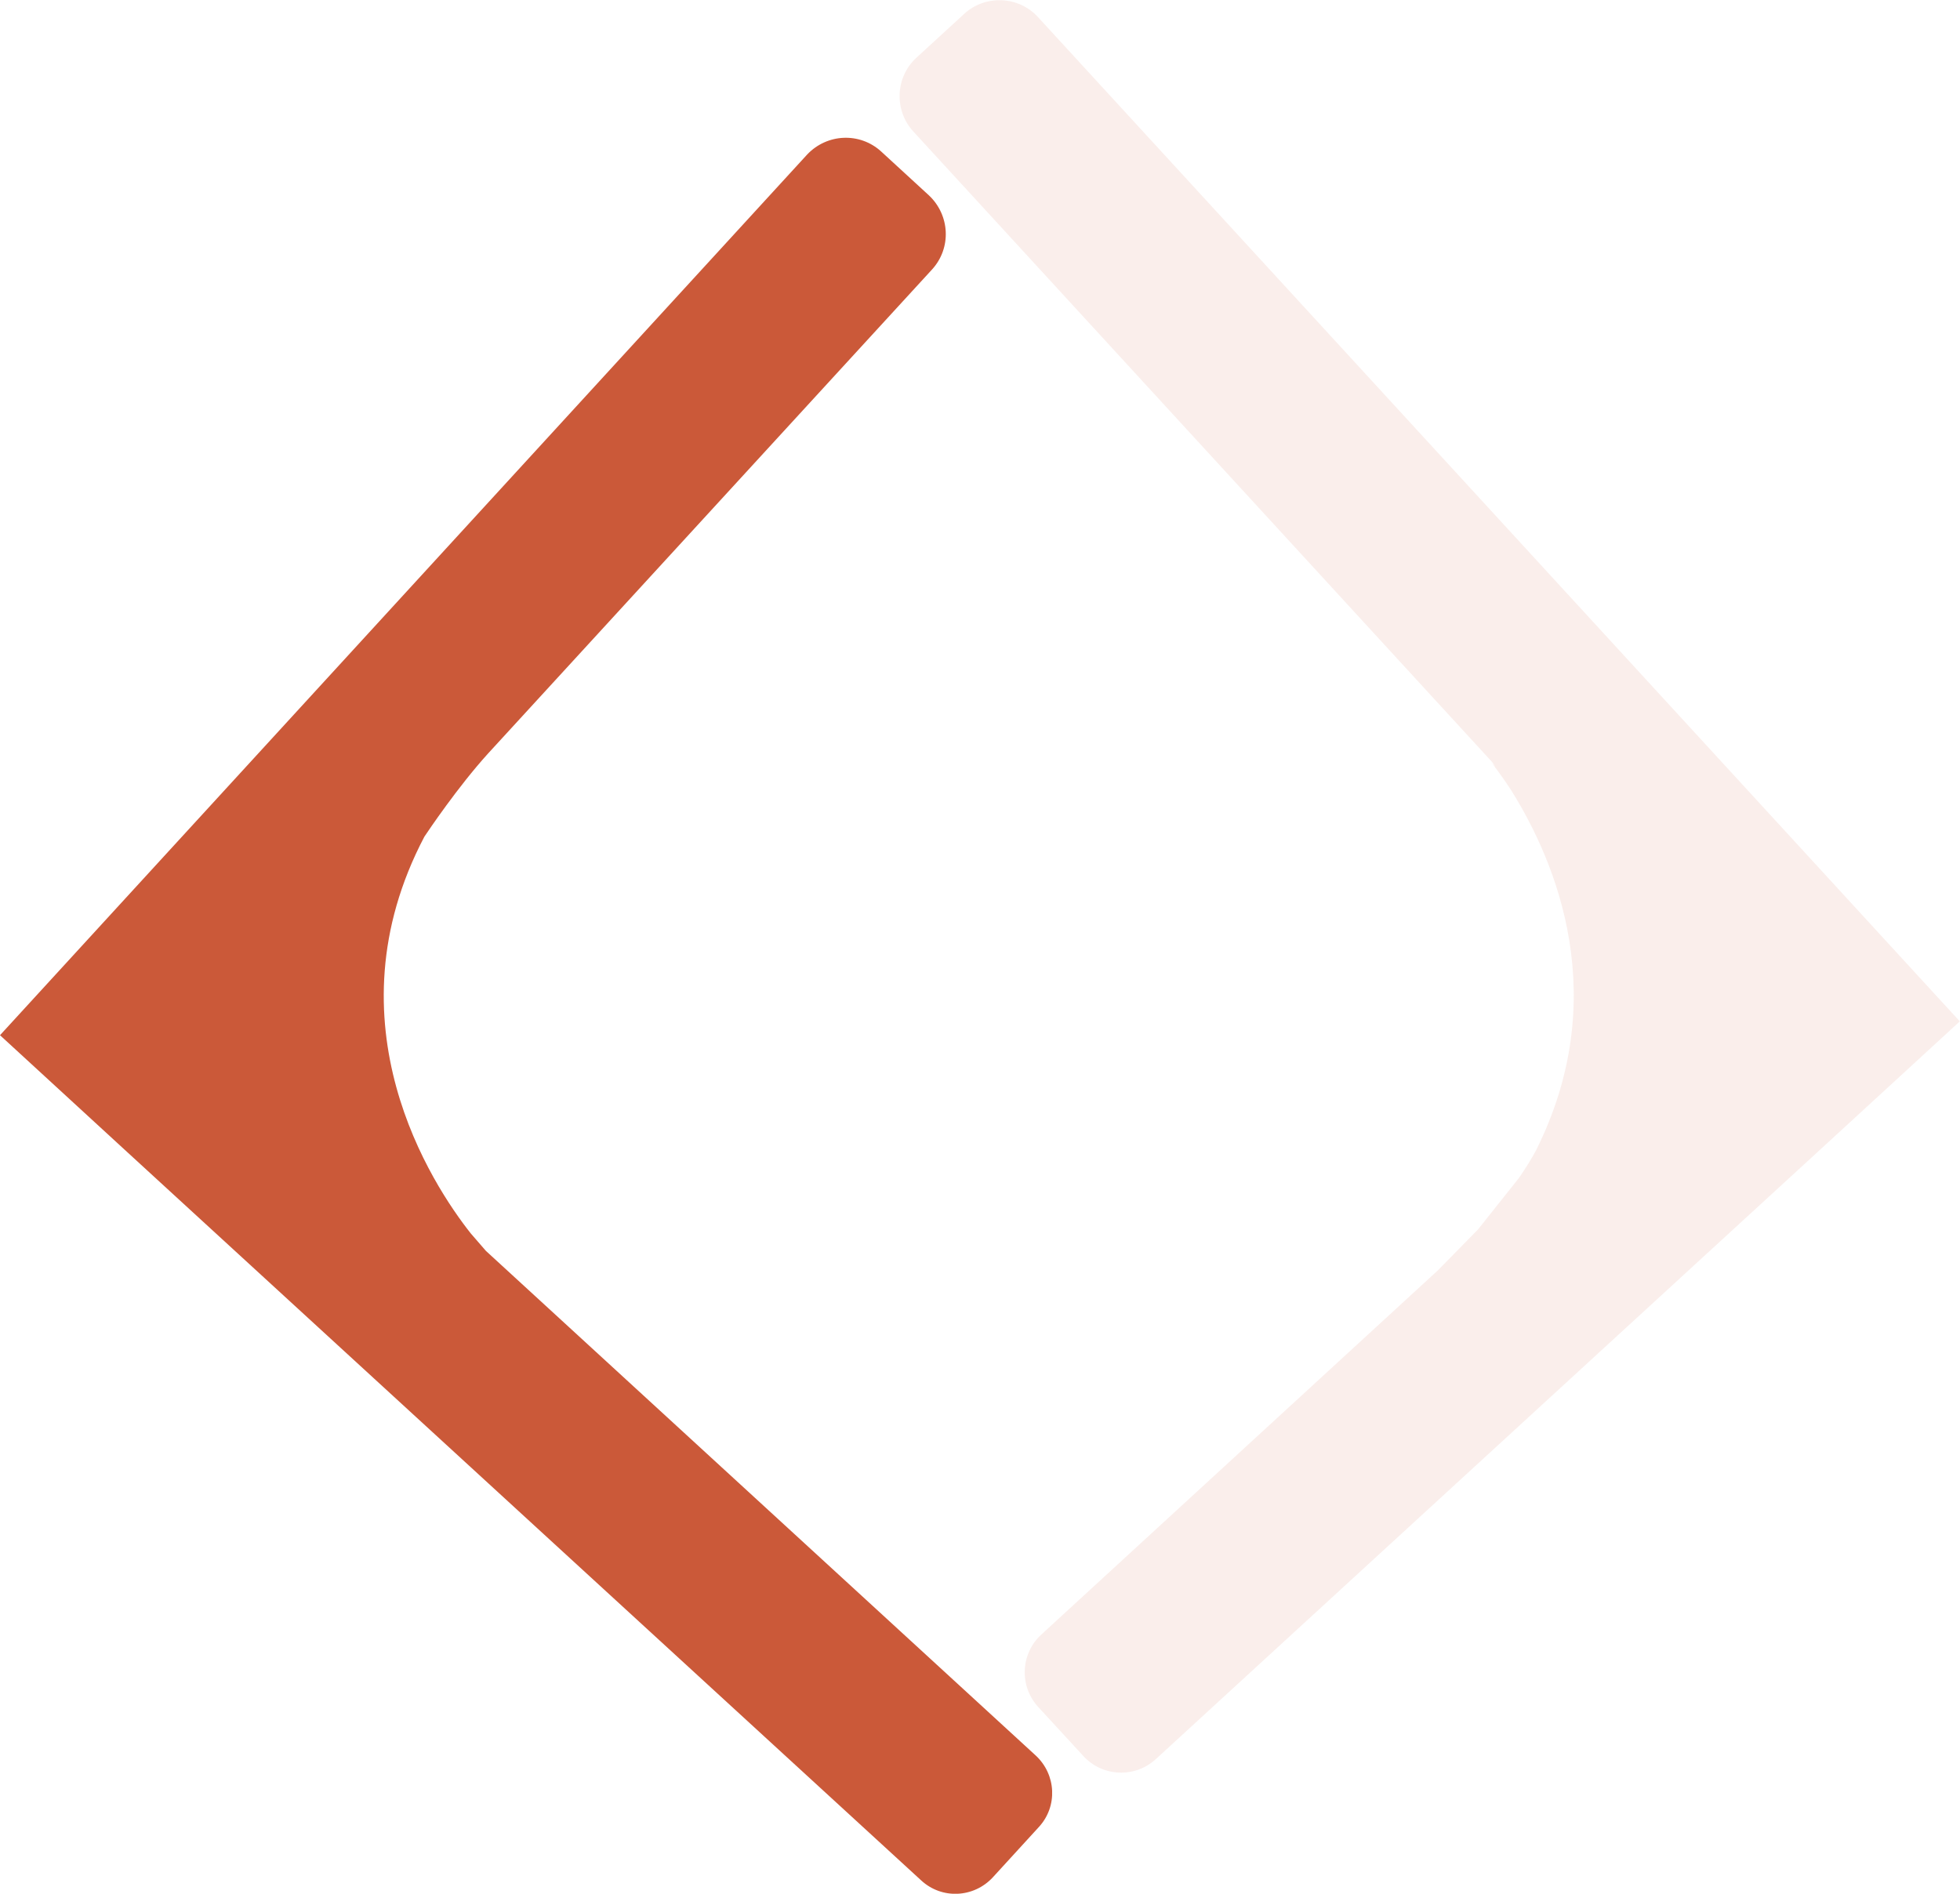
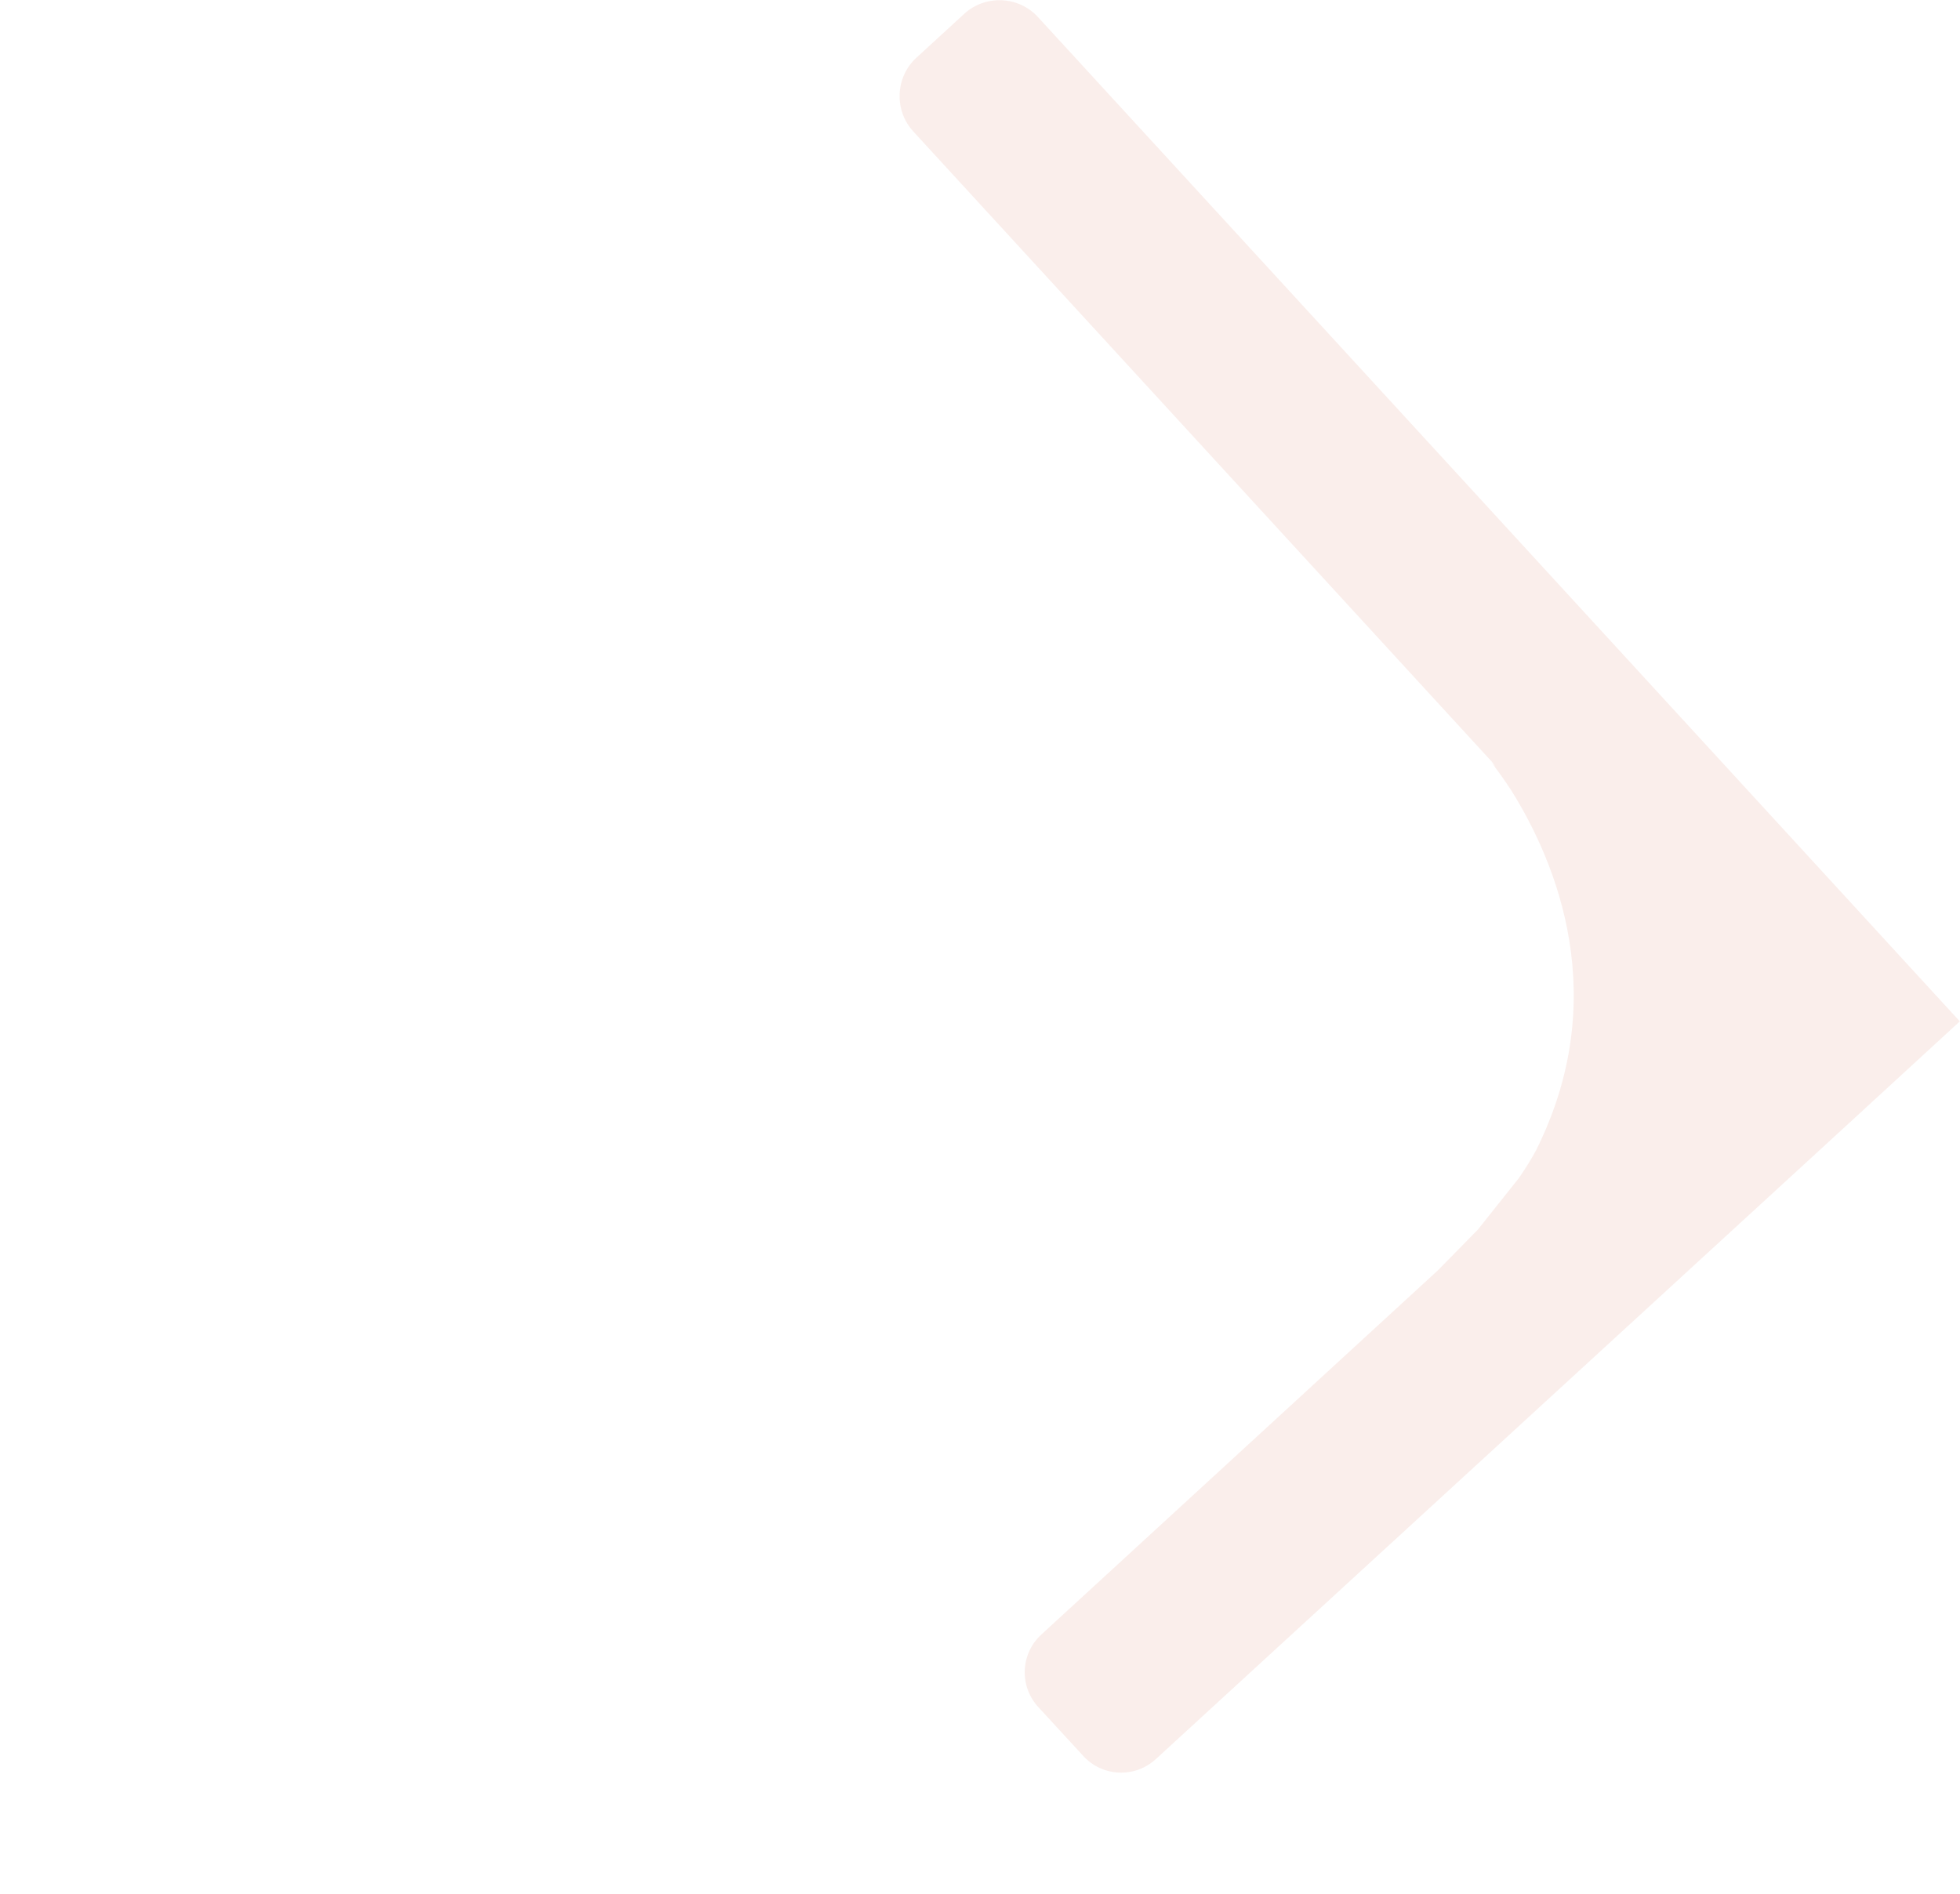
<svg xmlns="http://www.w3.org/2000/svg" id="a" data-name="Layer 1" width="50.34" height="48.64" viewBox="0 0 50.34 48.64">
  <defs>
    <style>
      .b, .c {
        fill: #cb5939;
      }

      .c {
        opacity: .1;
      }
    </style>
  </defs>
-   <path class="b" d="M26.6,45.09l-14.12-12.96-.39-.45c-.98-1.24-3.72-5.38-1.19-10.19.1-.15.86-1.28,1.63-2.13l11.41-12.44c.5-.55.46-1.39-.08-1.9l-1.23-1.13c-.55-.5-1.39-.46-1.9.08L0,26.59l3.2,2.94h0s20.46,18.77,20.46,18.77c.53.49,1.35.45,1.84-.08l1.18-1.29c.49-.53.45-1.35-.08-1.84Z" />
  <path class="c" d="M50.34,26.24L26.66.44c-.5-.55-1.36-.58-1.9-.08l-1.22,1.12c-.55.5-.58,1.36-.08,1.9l14.86,16.19s.06.08.09.13l-.11-.12s.22.27.52.73c1.16,1.86,2.59,5.32.63,9.24-.13.24-.28.48-.44.71l-1.05,1.32-1.03,1.05-10.18,9.35c-.54.49-.58,1.33-.08,1.87l1.15,1.25c.49.54,1.33.58,1.87.08l17.45-16.01h0s3.2-2.94,3.2-2.94Z" />
</svg>